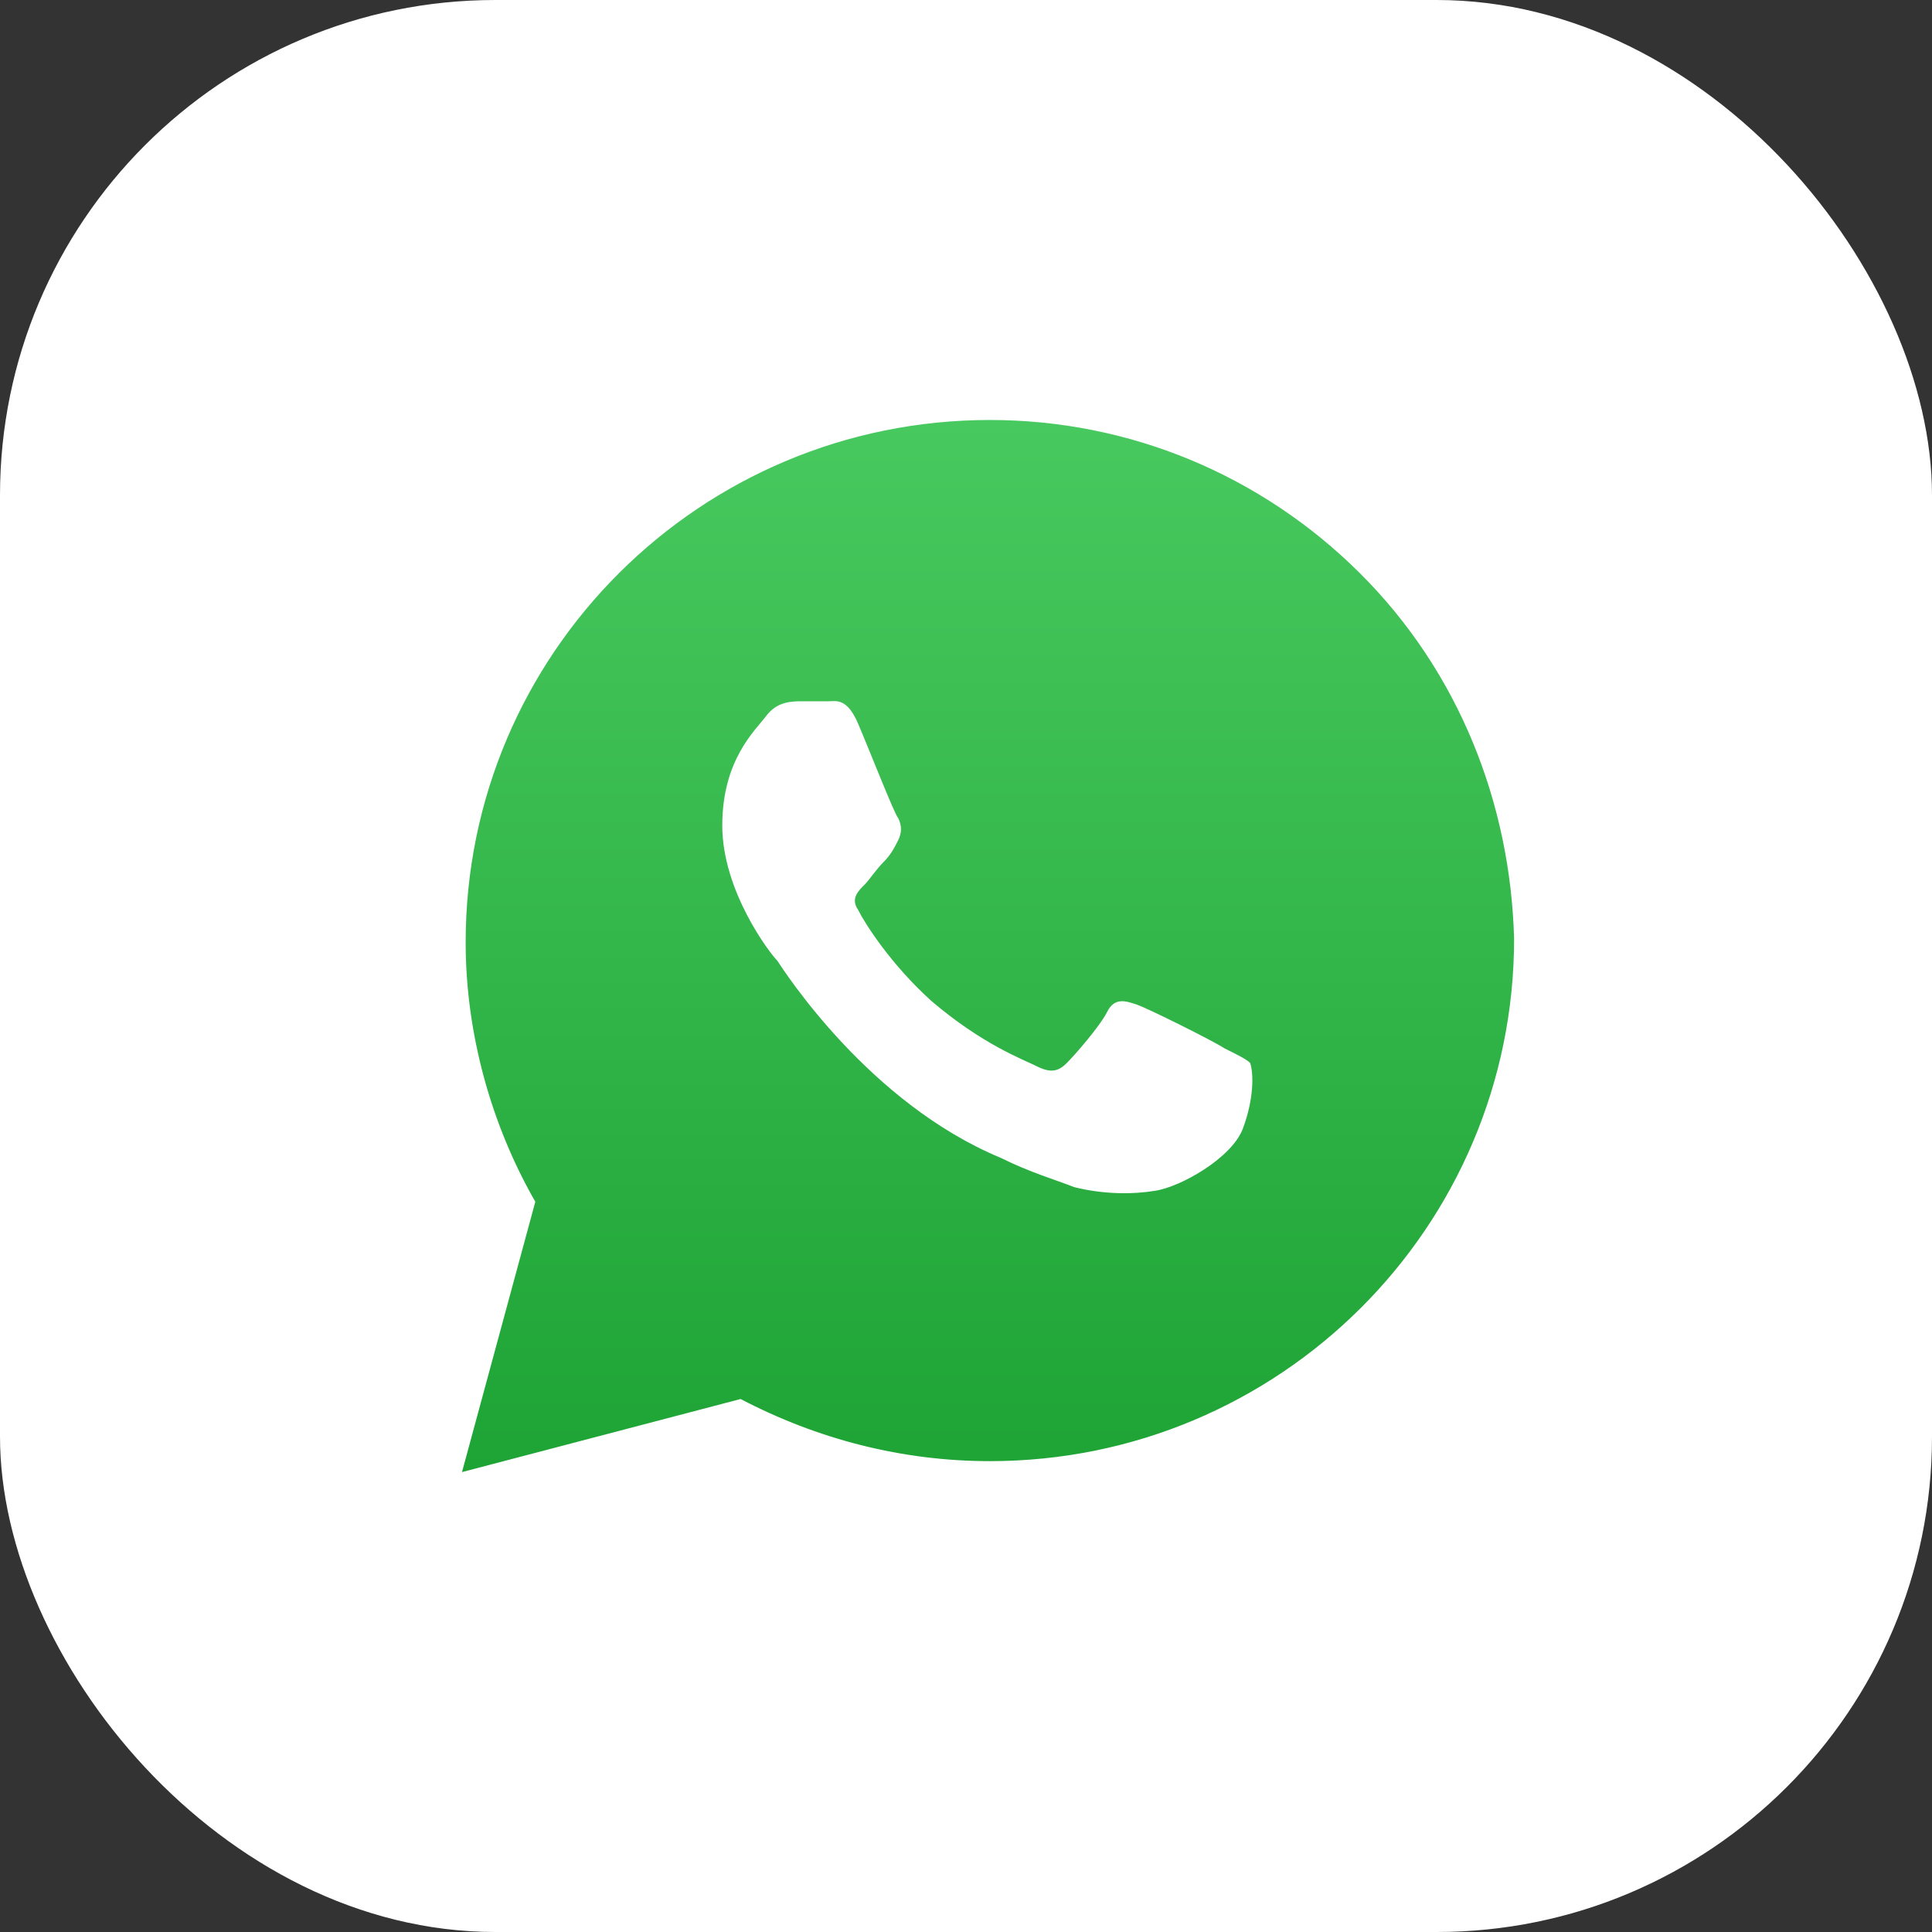
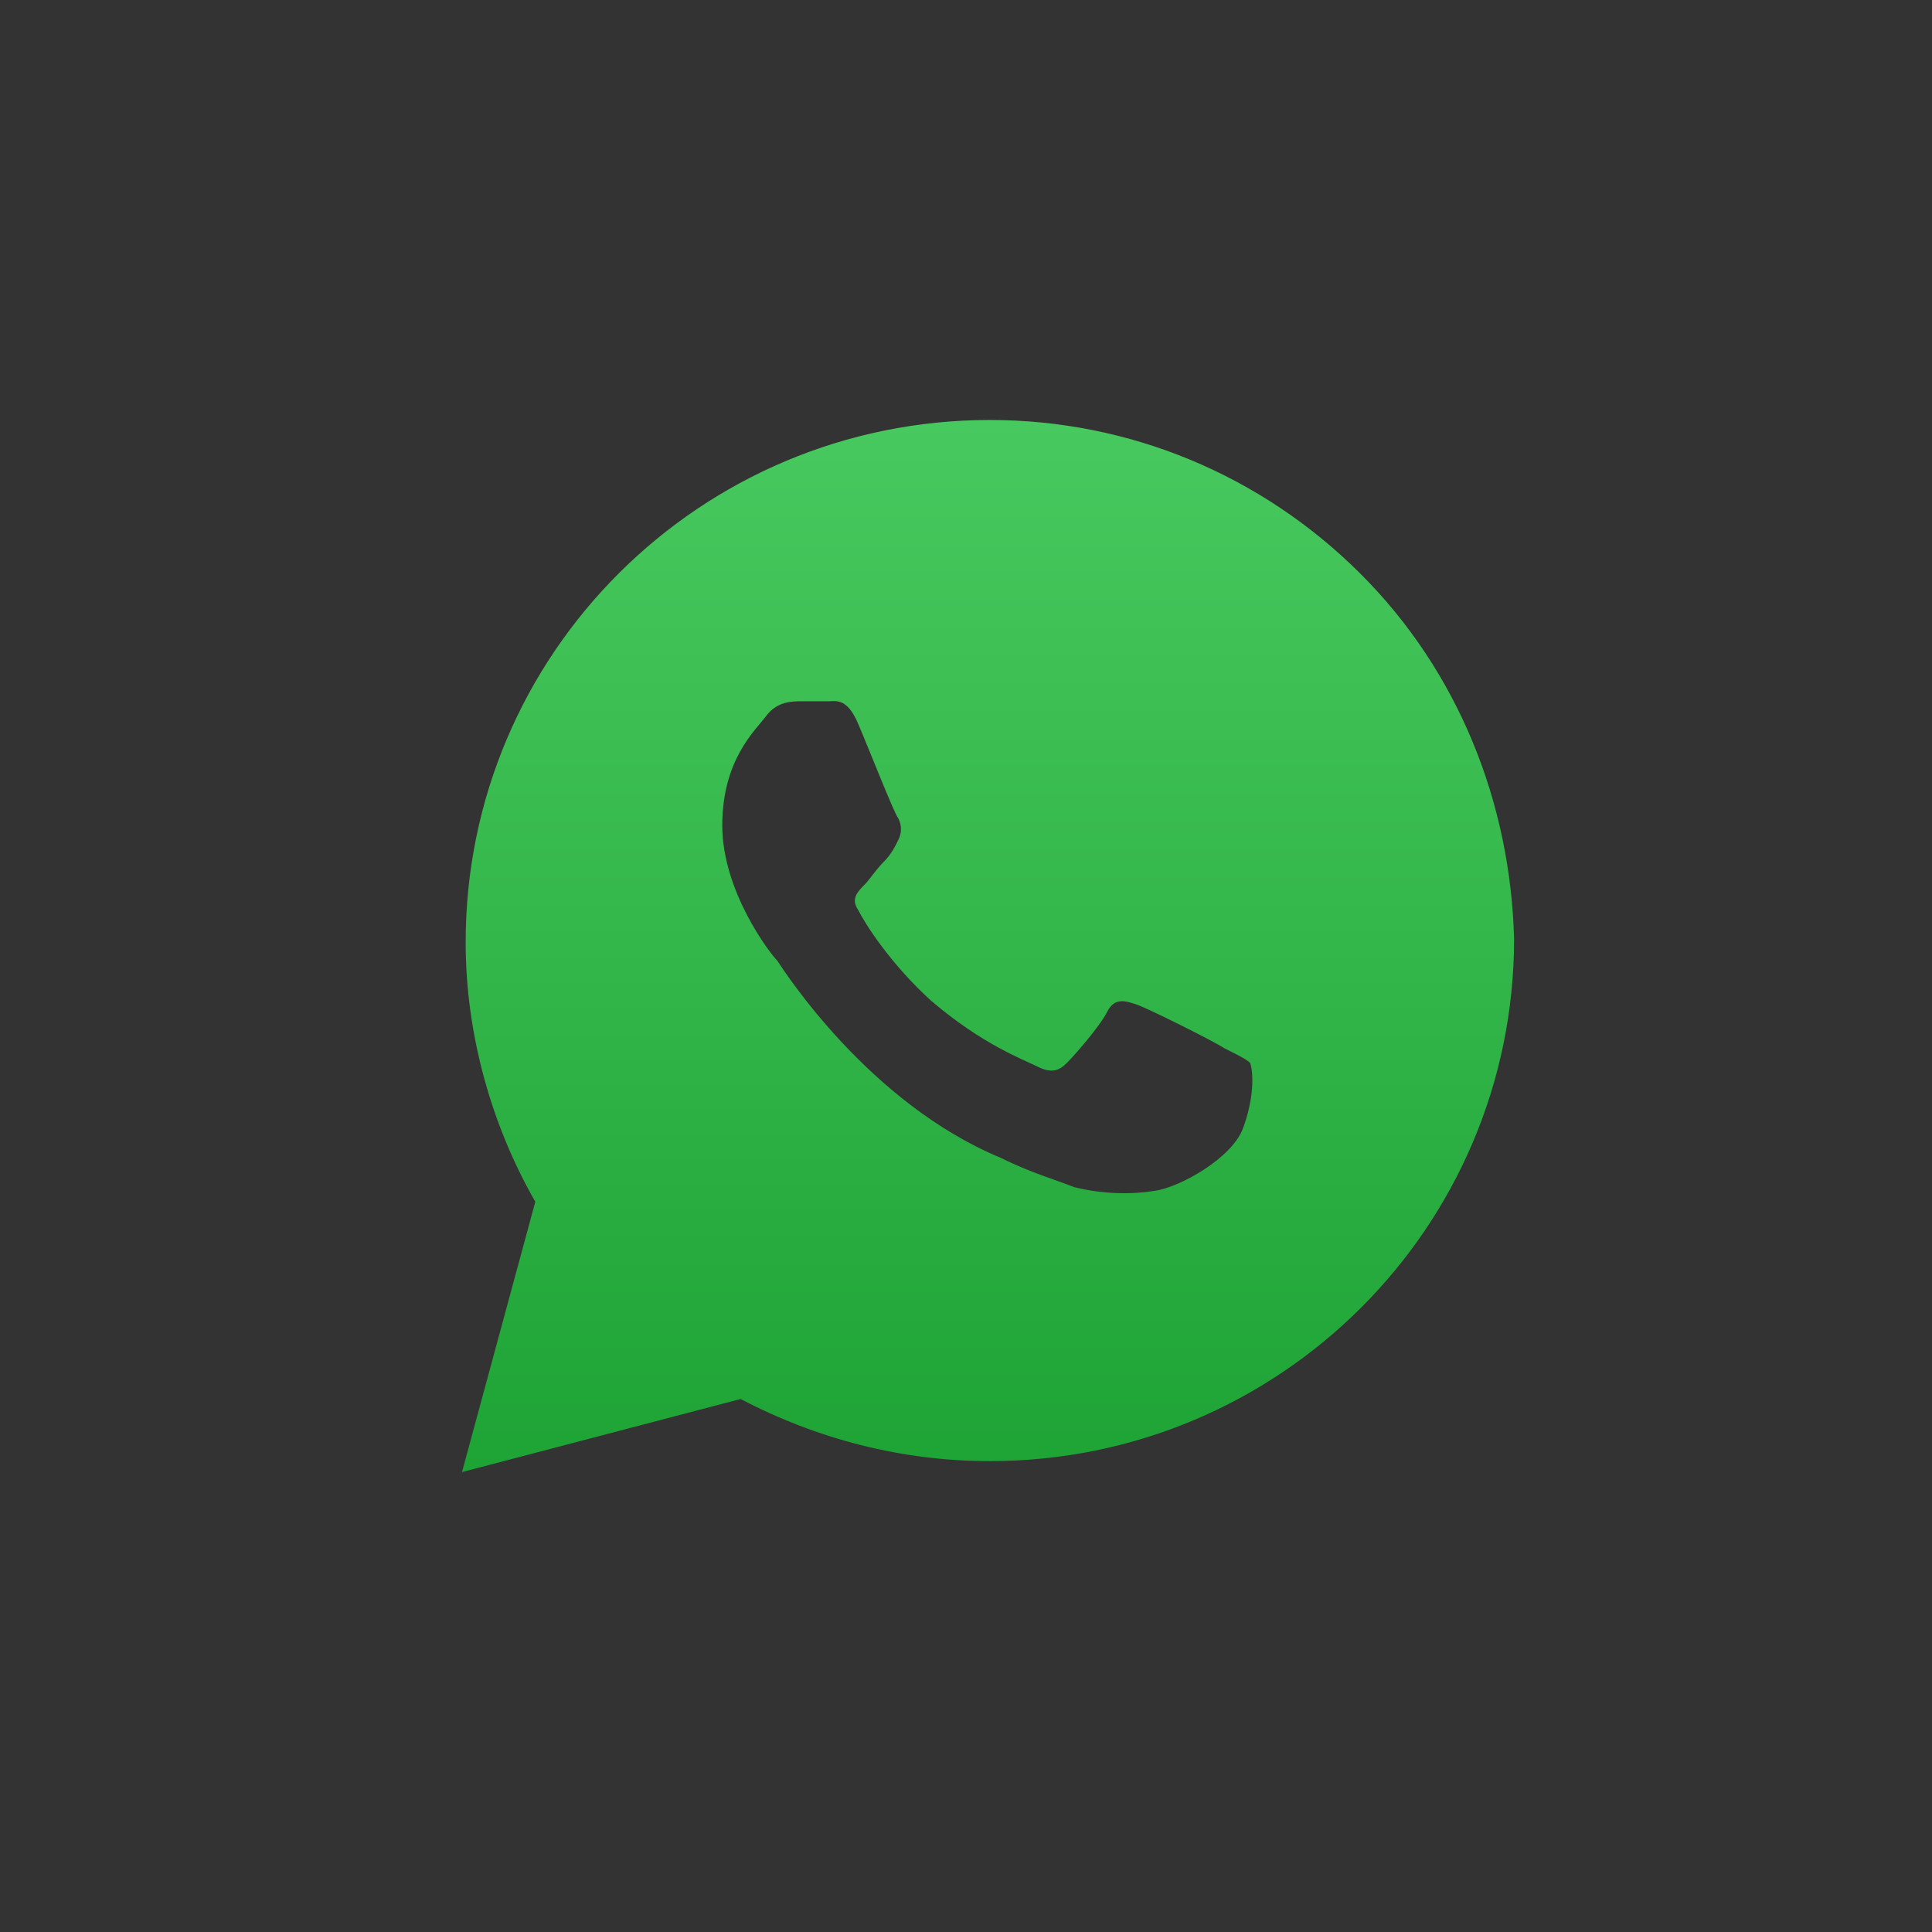
<svg xmlns="http://www.w3.org/2000/svg" width="39" height="39" viewBox="0 0 39 39" fill="none">
  <rect x="0" y="0" width="39" height="39" fill="#333333" stroke="none" />
-   <rect width="39" height="39" rx="10" fill="white" />
  <path d="M27.456 11.575C25.458 9.584 22.794 8.478 19.982 8.478C14.136 8.478 9.4 13.198 9.4 19.023C9.4 20.867 9.918 22.711 10.806 24.259L9.326 29.716L14.95 28.241C16.504 29.053 18.206 29.495 19.982 29.495C25.828 29.495 30.564 24.776 30.564 18.95C30.49 16.221 29.454 13.567 27.456 11.575ZM25.088 22.785C24.866 23.374 23.83 23.964 23.312 24.038C22.868 24.112 22.276 24.112 21.684 23.964C21.314 23.817 20.796 23.669 20.204 23.374C17.54 22.268 15.838 19.613 15.69 19.392C15.542 19.245 14.58 17.991 14.58 16.664C14.58 15.336 15.246 14.746 15.468 14.451C15.69 14.156 15.986 14.156 16.208 14.156C16.356 14.156 16.578 14.156 16.726 14.156C16.874 14.156 17.096 14.083 17.318 14.599C17.54 15.115 18.058 16.442 18.132 16.516C18.206 16.664 18.206 16.811 18.132 16.959C18.058 17.106 17.984 17.254 17.836 17.401C17.688 17.549 17.54 17.77 17.466 17.844C17.318 17.991 17.17 18.139 17.318 18.36C17.466 18.655 17.984 19.466 18.798 20.203C19.834 21.088 20.648 21.383 20.944 21.531C21.24 21.678 21.388 21.605 21.536 21.457C21.684 21.31 22.202 20.72 22.35 20.425C22.498 20.13 22.72 20.203 22.942 20.277C23.164 20.351 24.496 21.015 24.718 21.162C25.014 21.31 25.162 21.383 25.236 21.457C25.31 21.678 25.31 22.195 25.088 22.785Z" fill="url(#paint0_linear_4_96)" />
  <defs>
    <linearGradient id="paint0_linear_4_96" x1="19.945" y1="8.478" x2="19.945" y2="29.716" gradientUnits="userSpaceOnUse">
      <stop stop-color="#48C95F" />
      <stop offset="1" stop-color="#1EA335" />
    </linearGradient>
  </defs>
</svg>